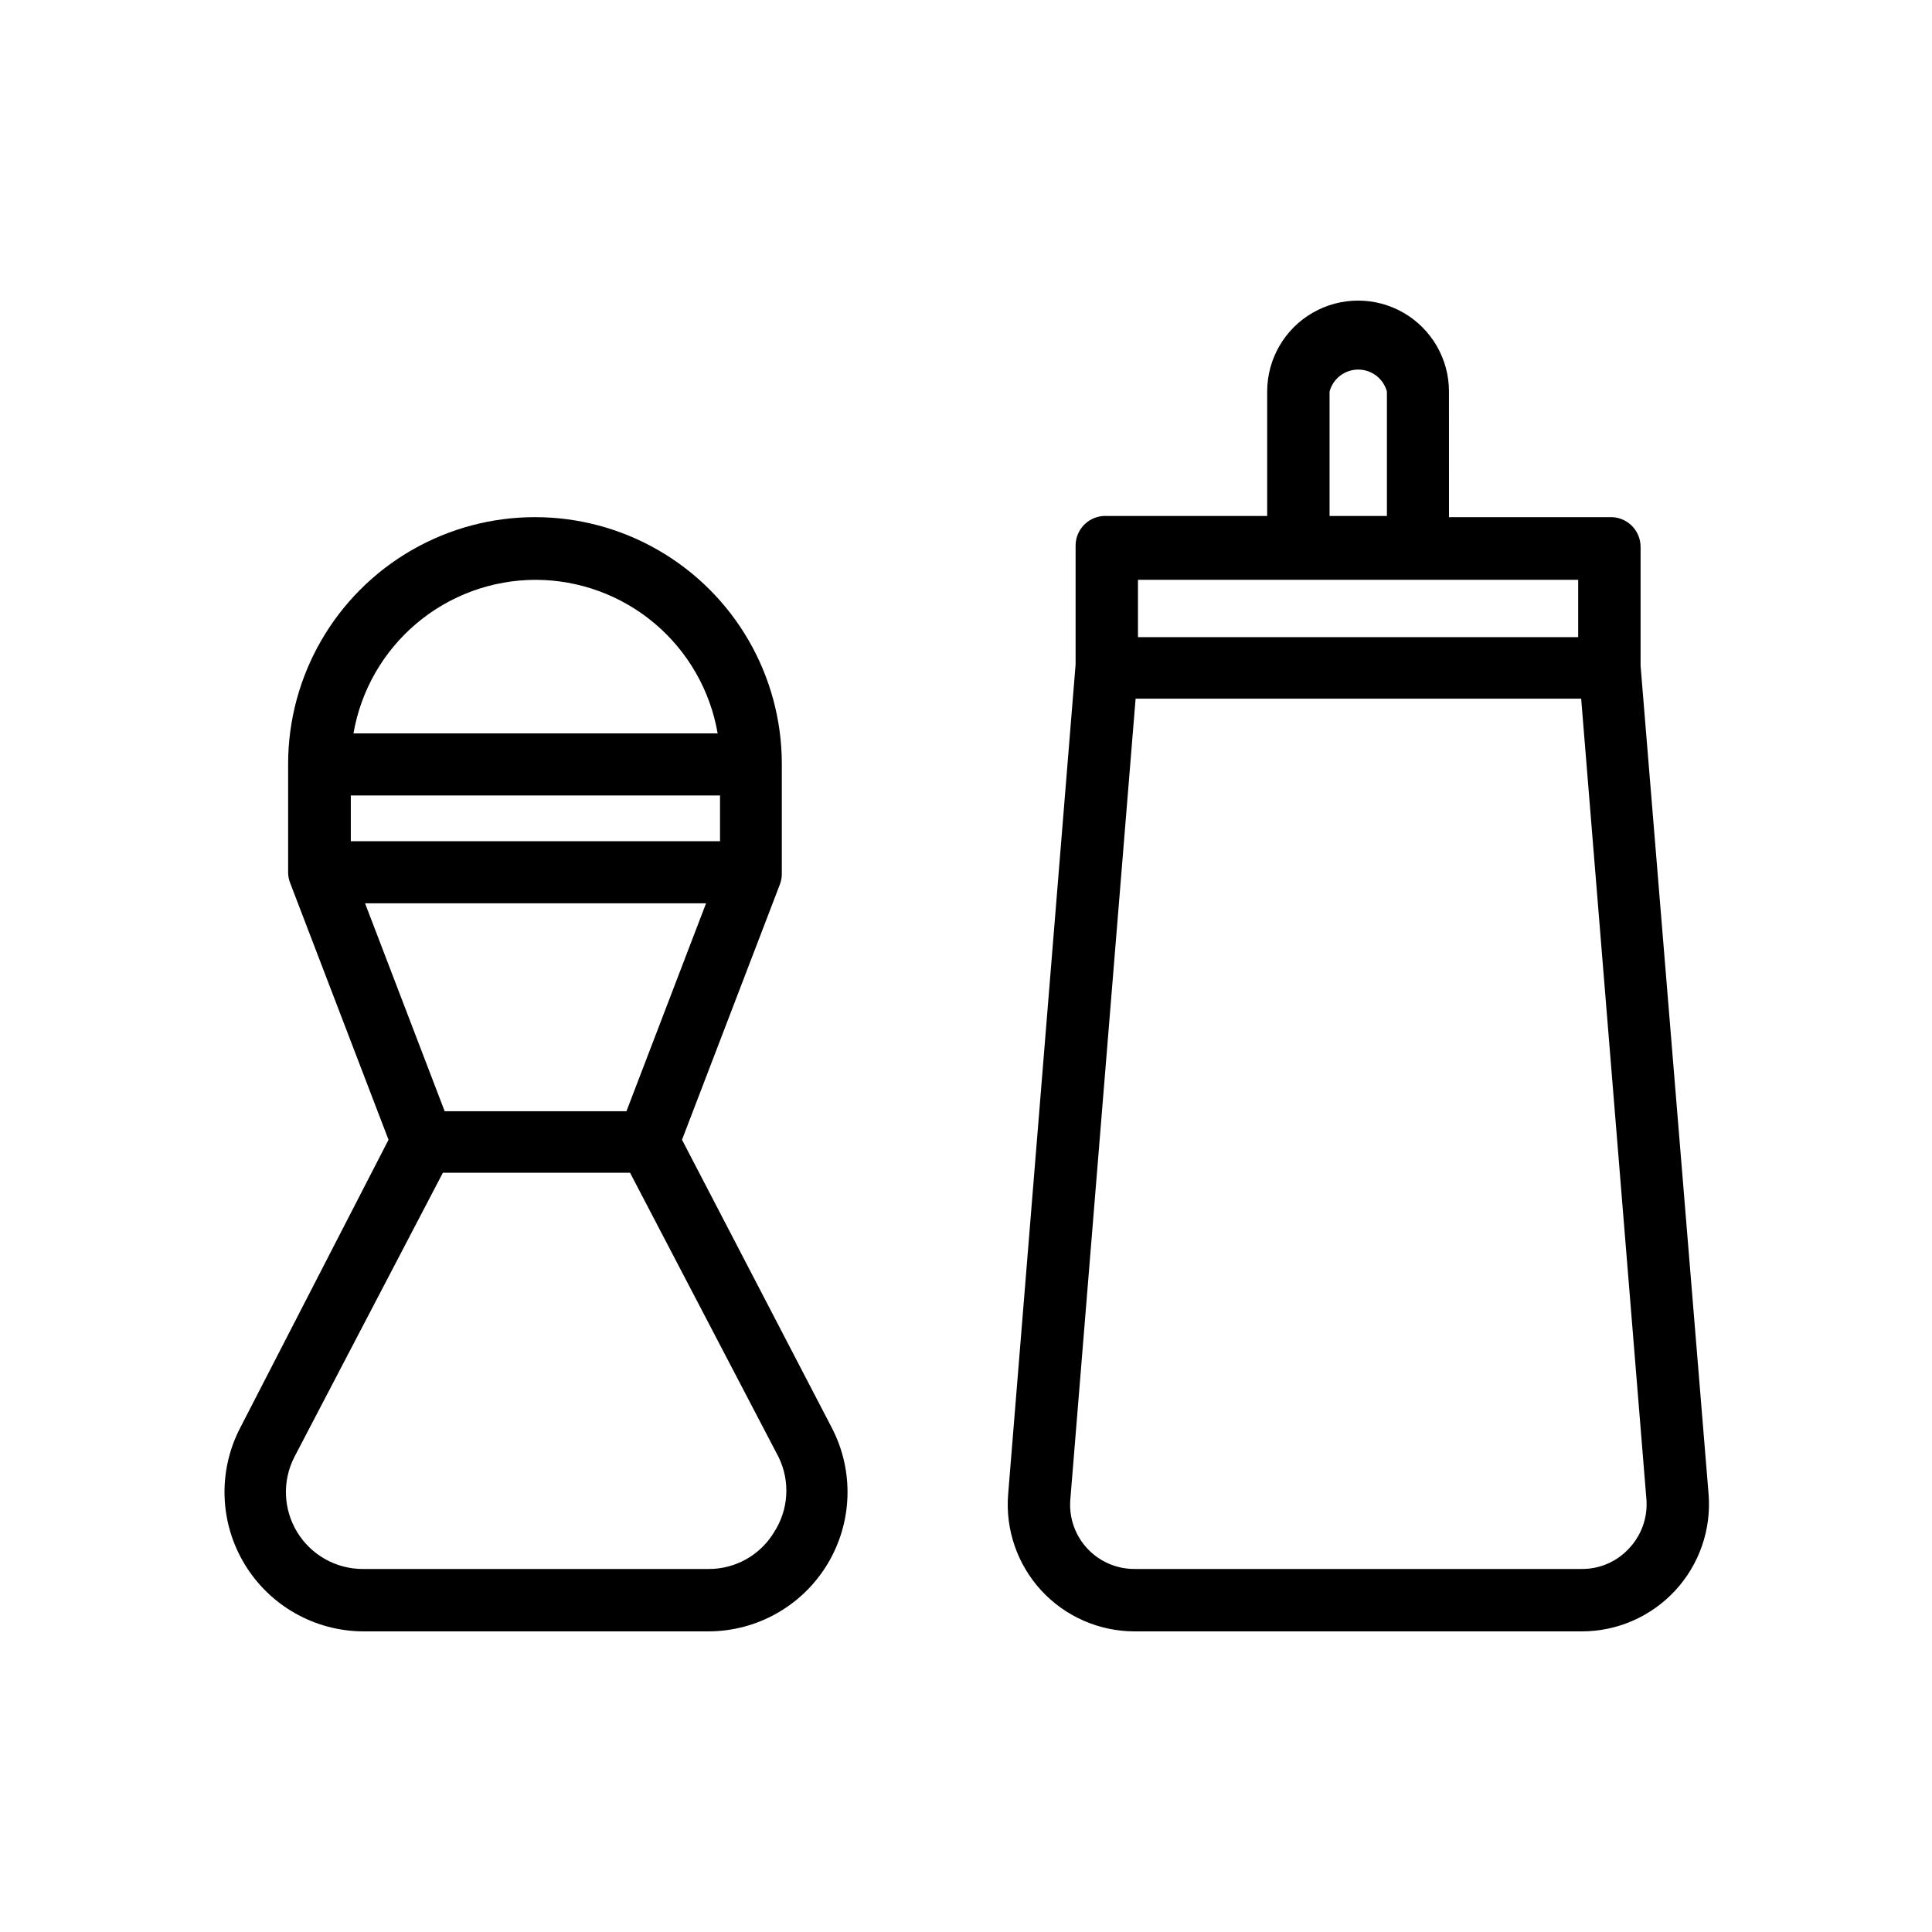
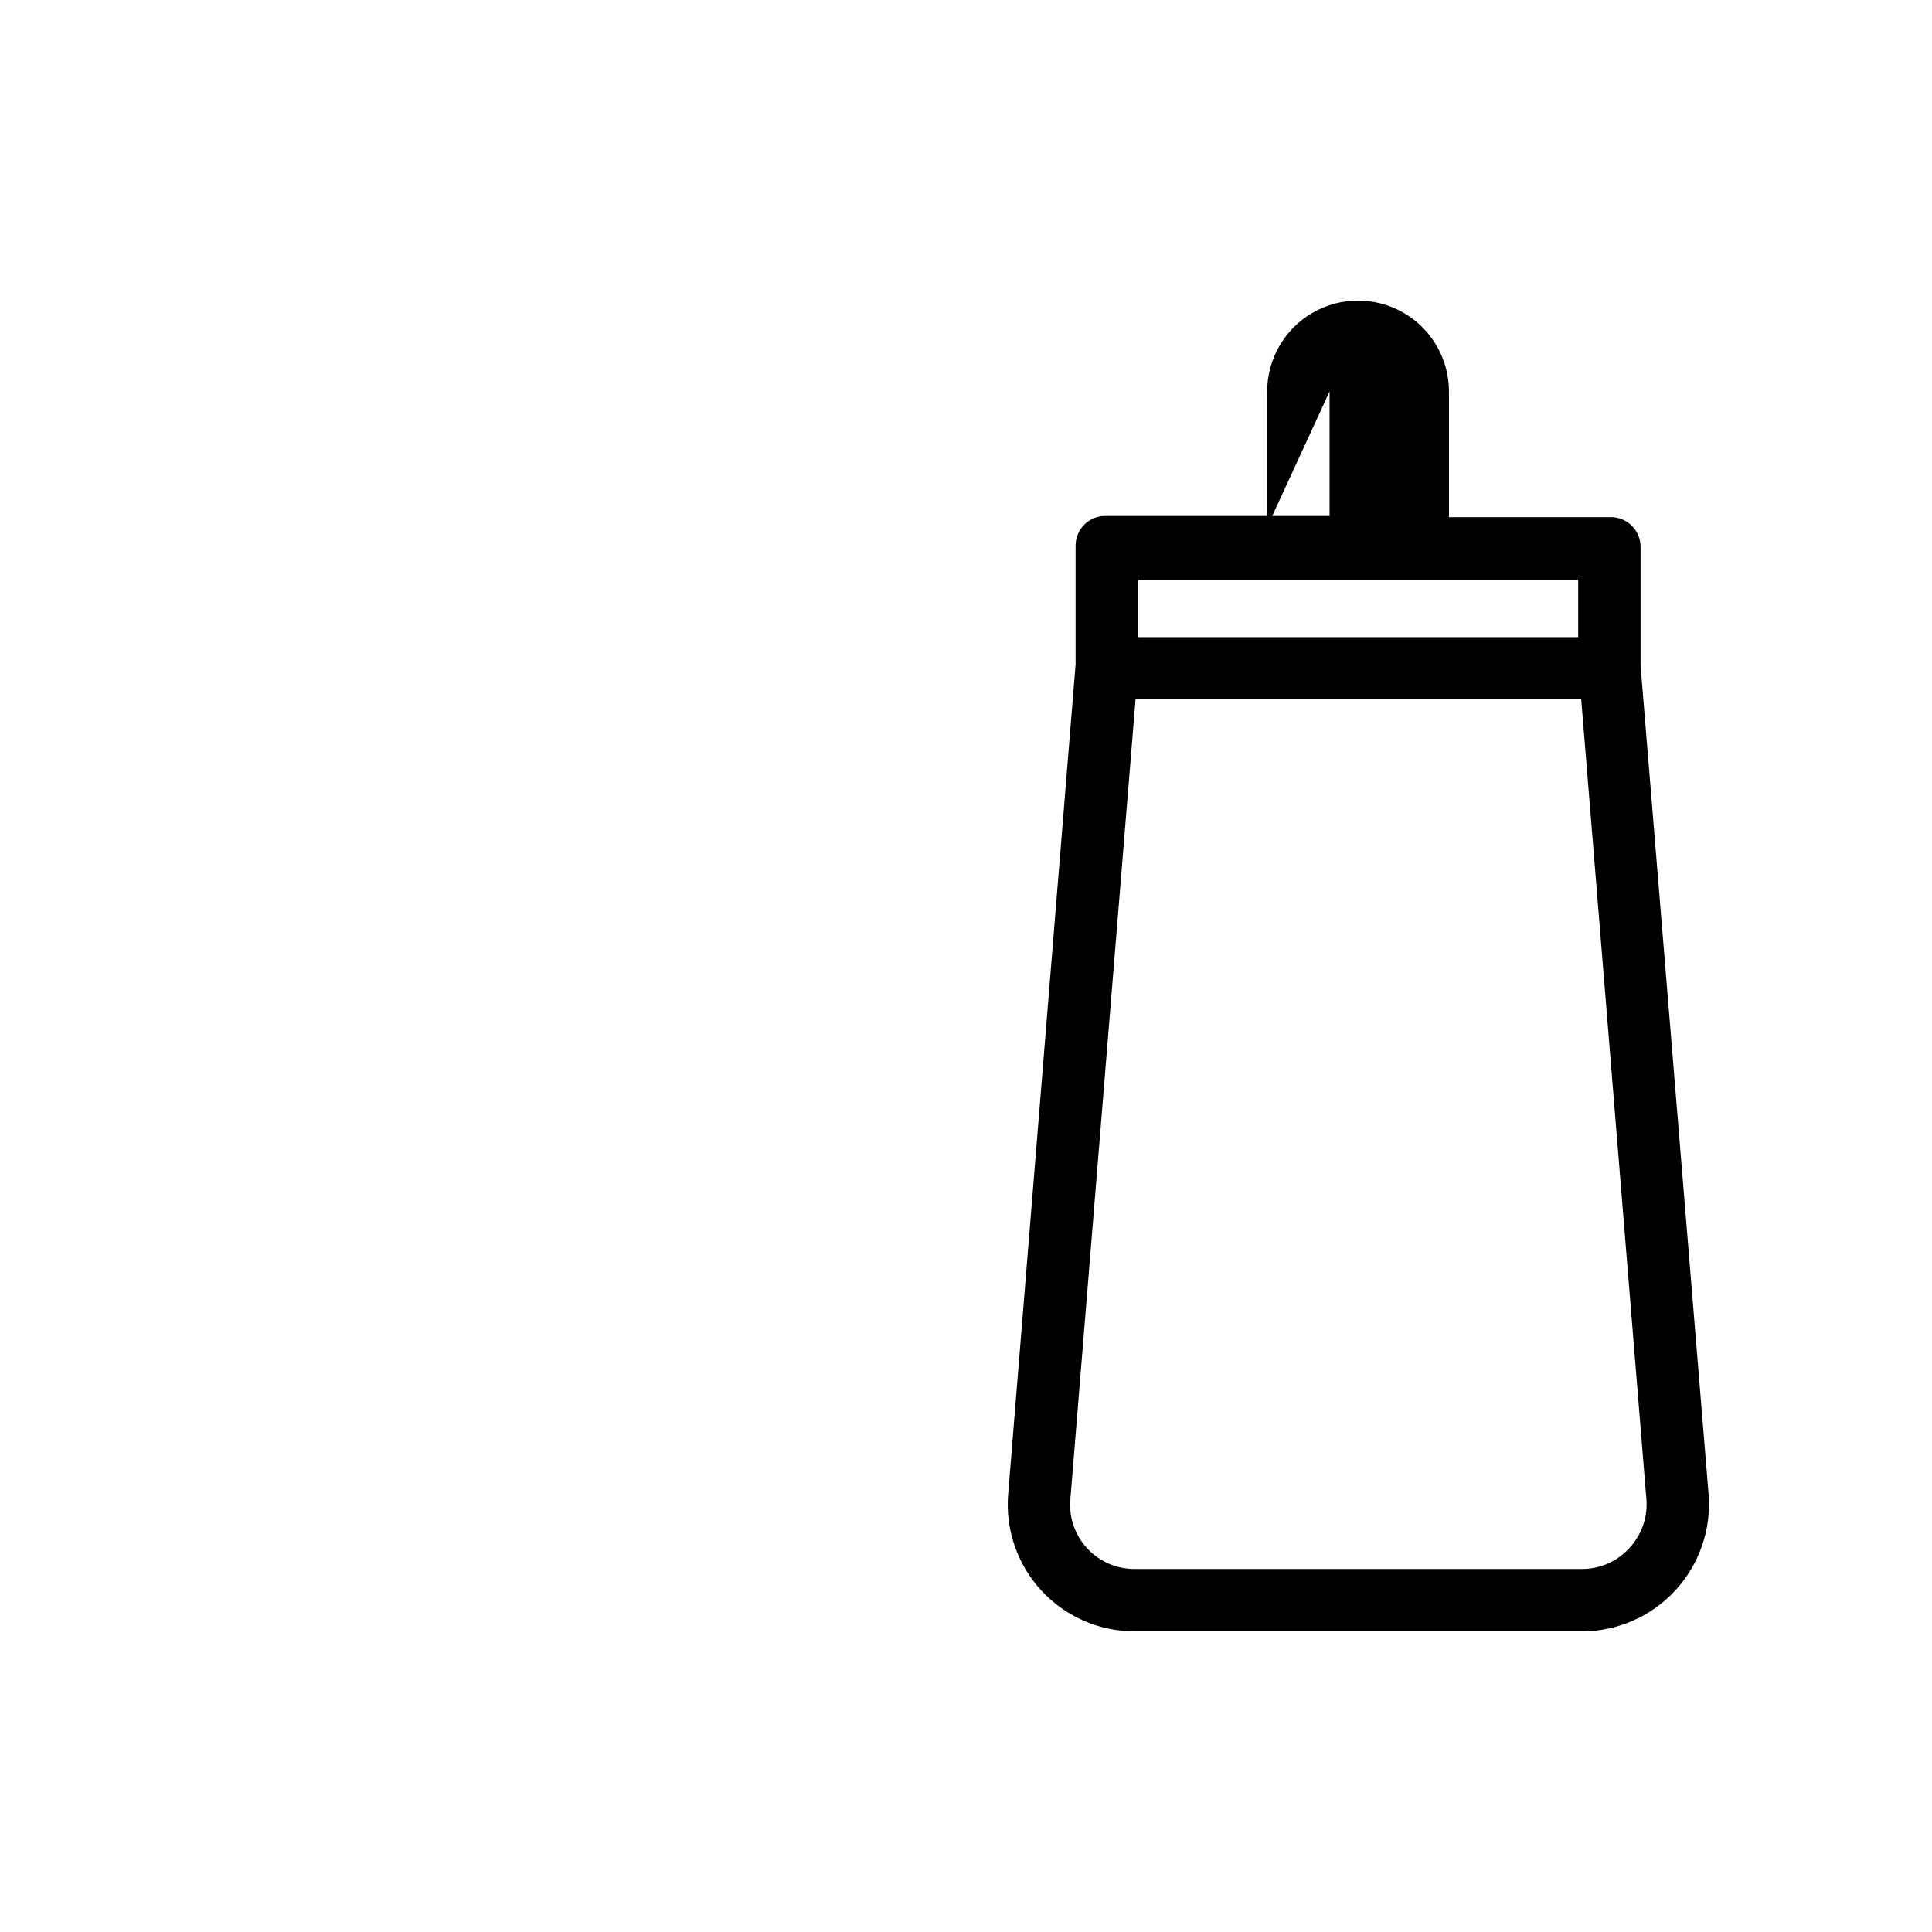
<svg xmlns="http://www.w3.org/2000/svg" fill="#000000" width="800px" height="800px" version="1.1" viewBox="144 144 512 512">
  <g>
-     <path d="m578.77 320.41v-31.488c0-2.16-0.883-4.223-2.445-5.711-1.562-1.488-3.668-2.269-5.82-2.164h-42.508l-0.004-33.297c0-8.605-4.59-16.559-12.043-20.863-7.453-4.301-16.637-4.301-24.09 0-7.453 4.305-12.043 12.258-12.043 20.863v32.984h-42.508c-2.156-0.109-4.262 0.672-5.824 2.16-1.562 1.488-2.445 3.555-2.441 5.711v31.488l-17.871 219.87c-0.77 9.352 2.41 18.602 8.762 25.512 6.356 6.906 15.309 10.844 24.695 10.855h118.55c9.402 0.008 18.383-3.918 24.77-10.824 6.383-6.906 9.59-16.168 8.844-25.543zm-82.422-72.66c0.934-3.43 4.043-5.809 7.598-5.809 3.551 0 6.664 2.379 7.598 5.809v32.984h-15.195zm-50.773 49.91h116.66v15.191h-116.66zm130.2 256.62c-3.223 3.547-7.805 5.551-12.594 5.512h-118.55c-4.707 0.008-9.207-1.934-12.43-5.363s-4.879-8.047-4.574-12.742l17.32-212.54h118.08l17.32 212.54h-0.004c0.266 4.644-1.387 9.199-4.566 12.594z" />
-     <path d="m324.74 446.05 25.977-67.777c0.312-0.859 0.473-1.766 0.473-2.68v-29.125c0-23.371-12.469-44.969-32.707-56.652-20.242-11.688-45.176-11.688-65.418 0-20.238 11.684-32.707 33.281-32.707 56.652v28.891c0.027 0.918 0.211 1.824 0.551 2.676l26.055 68.016-39.359 76.438c-5.898 11.434-5.418 25.113 1.27 36.109 6.684 10.992 18.613 17.711 31.48 17.734h91.395c12.863-0.023 24.793-6.742 31.477-17.734 6.688-10.996 7.168-24.676 1.27-36.109zm-38.809-148.39c11.547 0.016 22.719 4.106 31.547 11.551 8.824 7.445 14.742 17.766 16.707 29.145h-96.512c1.965-11.379 7.883-21.699 16.711-29.145 8.828-7.445 20-11.535 31.547-11.551zm-48.965 57.152 97.848-0.004v12.121l-97.848 0.004zm3.777 28.574 90.371-0.004-21.098 55.105h-48.176zm108.4 166.65c-3.668 6.098-10.281 9.809-17.395 9.762h-91.633c-7.094-0.016-13.668-3.715-17.359-9.77-3.695-6.055-3.977-13.594-0.746-19.906l39.359-75.336h49.594l39.359 75.336c3.137 6.383 2.688 13.945-1.18 19.914z" />
+     <path d="m578.77 320.41v-31.488c0-2.16-0.883-4.223-2.445-5.711-1.562-1.488-3.668-2.269-5.82-2.164h-42.508l-0.004-33.297c0-8.605-4.59-16.559-12.043-20.863-7.453-4.301-16.637-4.301-24.09 0-7.453 4.305-12.043 12.258-12.043 20.863v32.984h-42.508c-2.156-0.109-4.262 0.672-5.824 2.16-1.562 1.488-2.445 3.555-2.441 5.711v31.488l-17.871 219.87c-0.77 9.352 2.41 18.602 8.762 25.512 6.356 6.906 15.309 10.844 24.695 10.855h118.55c9.402 0.008 18.383-3.918 24.77-10.824 6.383-6.906 9.59-16.168 8.844-25.543zm-82.422-72.66v32.984h-15.195zm-50.773 49.91h116.66v15.191h-116.66zm130.2 256.62c-3.223 3.547-7.805 5.551-12.594 5.512h-118.55c-4.707 0.008-9.207-1.934-12.43-5.363s-4.879-8.047-4.574-12.742l17.32-212.54h118.08l17.32 212.54h-0.004c0.266 4.644-1.387 9.199-4.566 12.594z" />
  </g>
</svg>